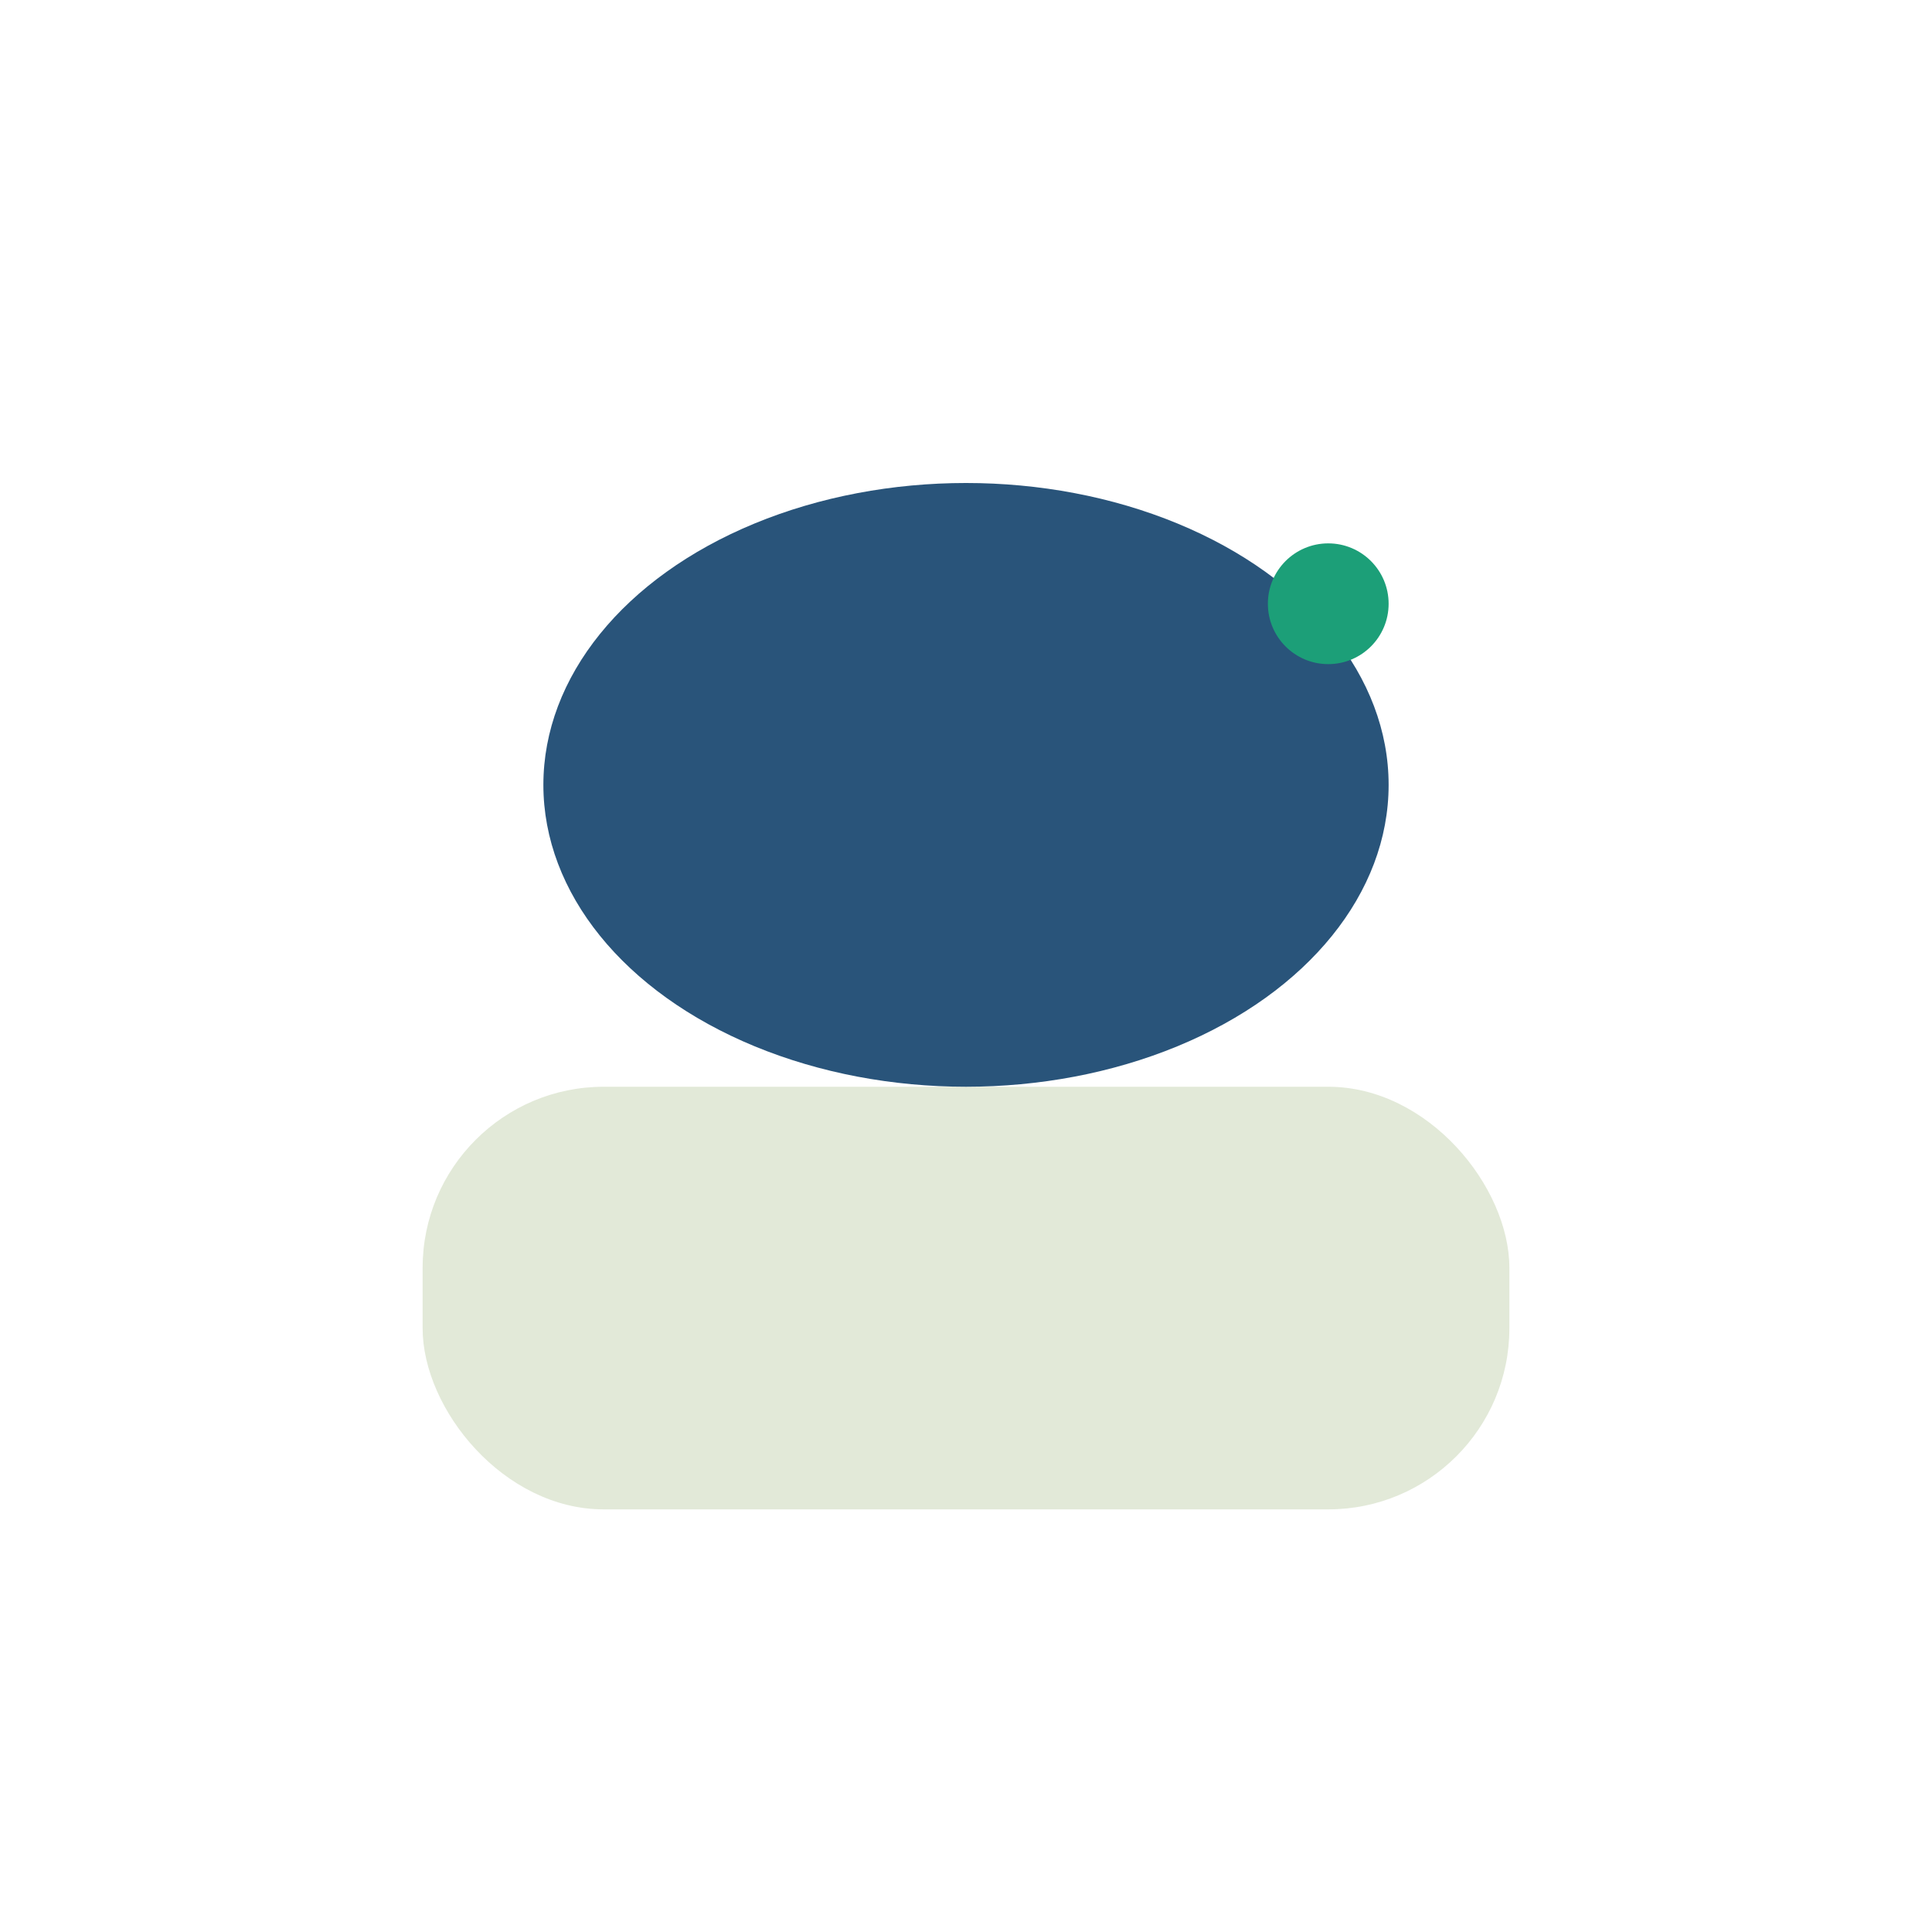
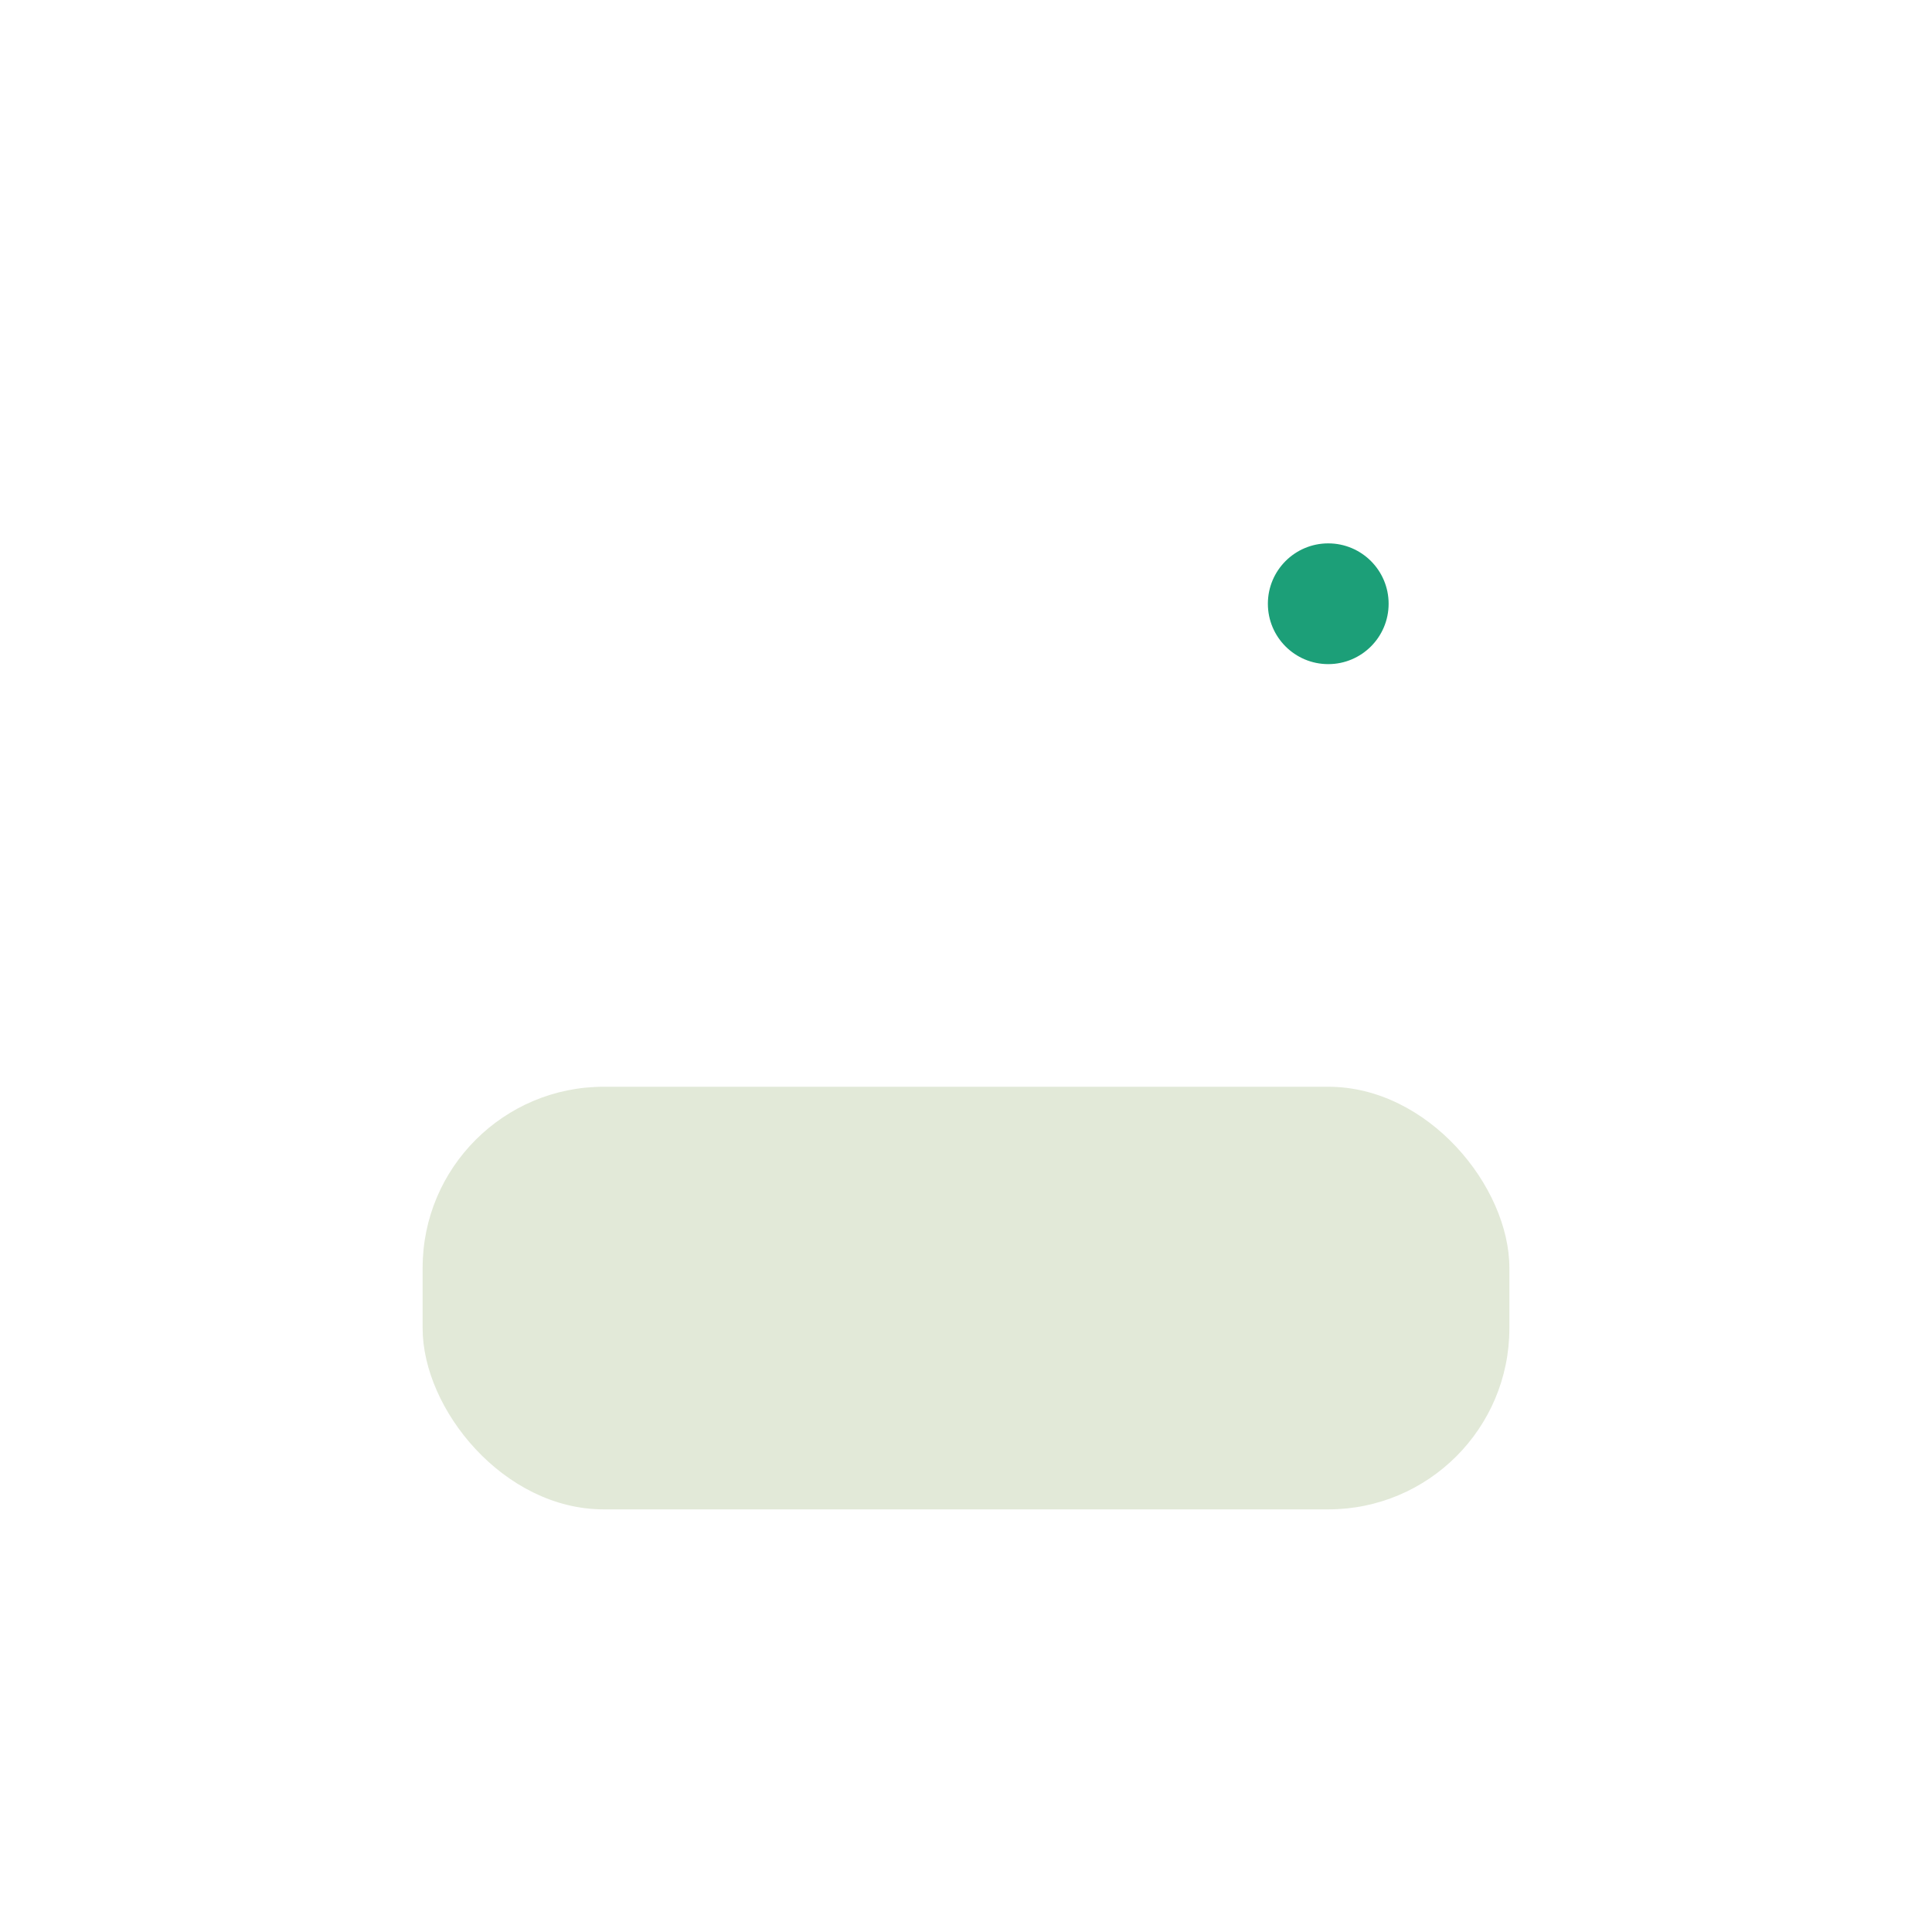
<svg xmlns="http://www.w3.org/2000/svg" width="32" height="32" viewBox="0 0 32 32">
  <rect x="7" y="18" width="18" height="7" rx="3" fill="#E2E9D8" />
-   <ellipse cx="16" cy="13" rx="7" ry="5" fill="#29547A" />
  <circle cx="22" cy="10" r="1" fill="#1C9F78" />
</svg>